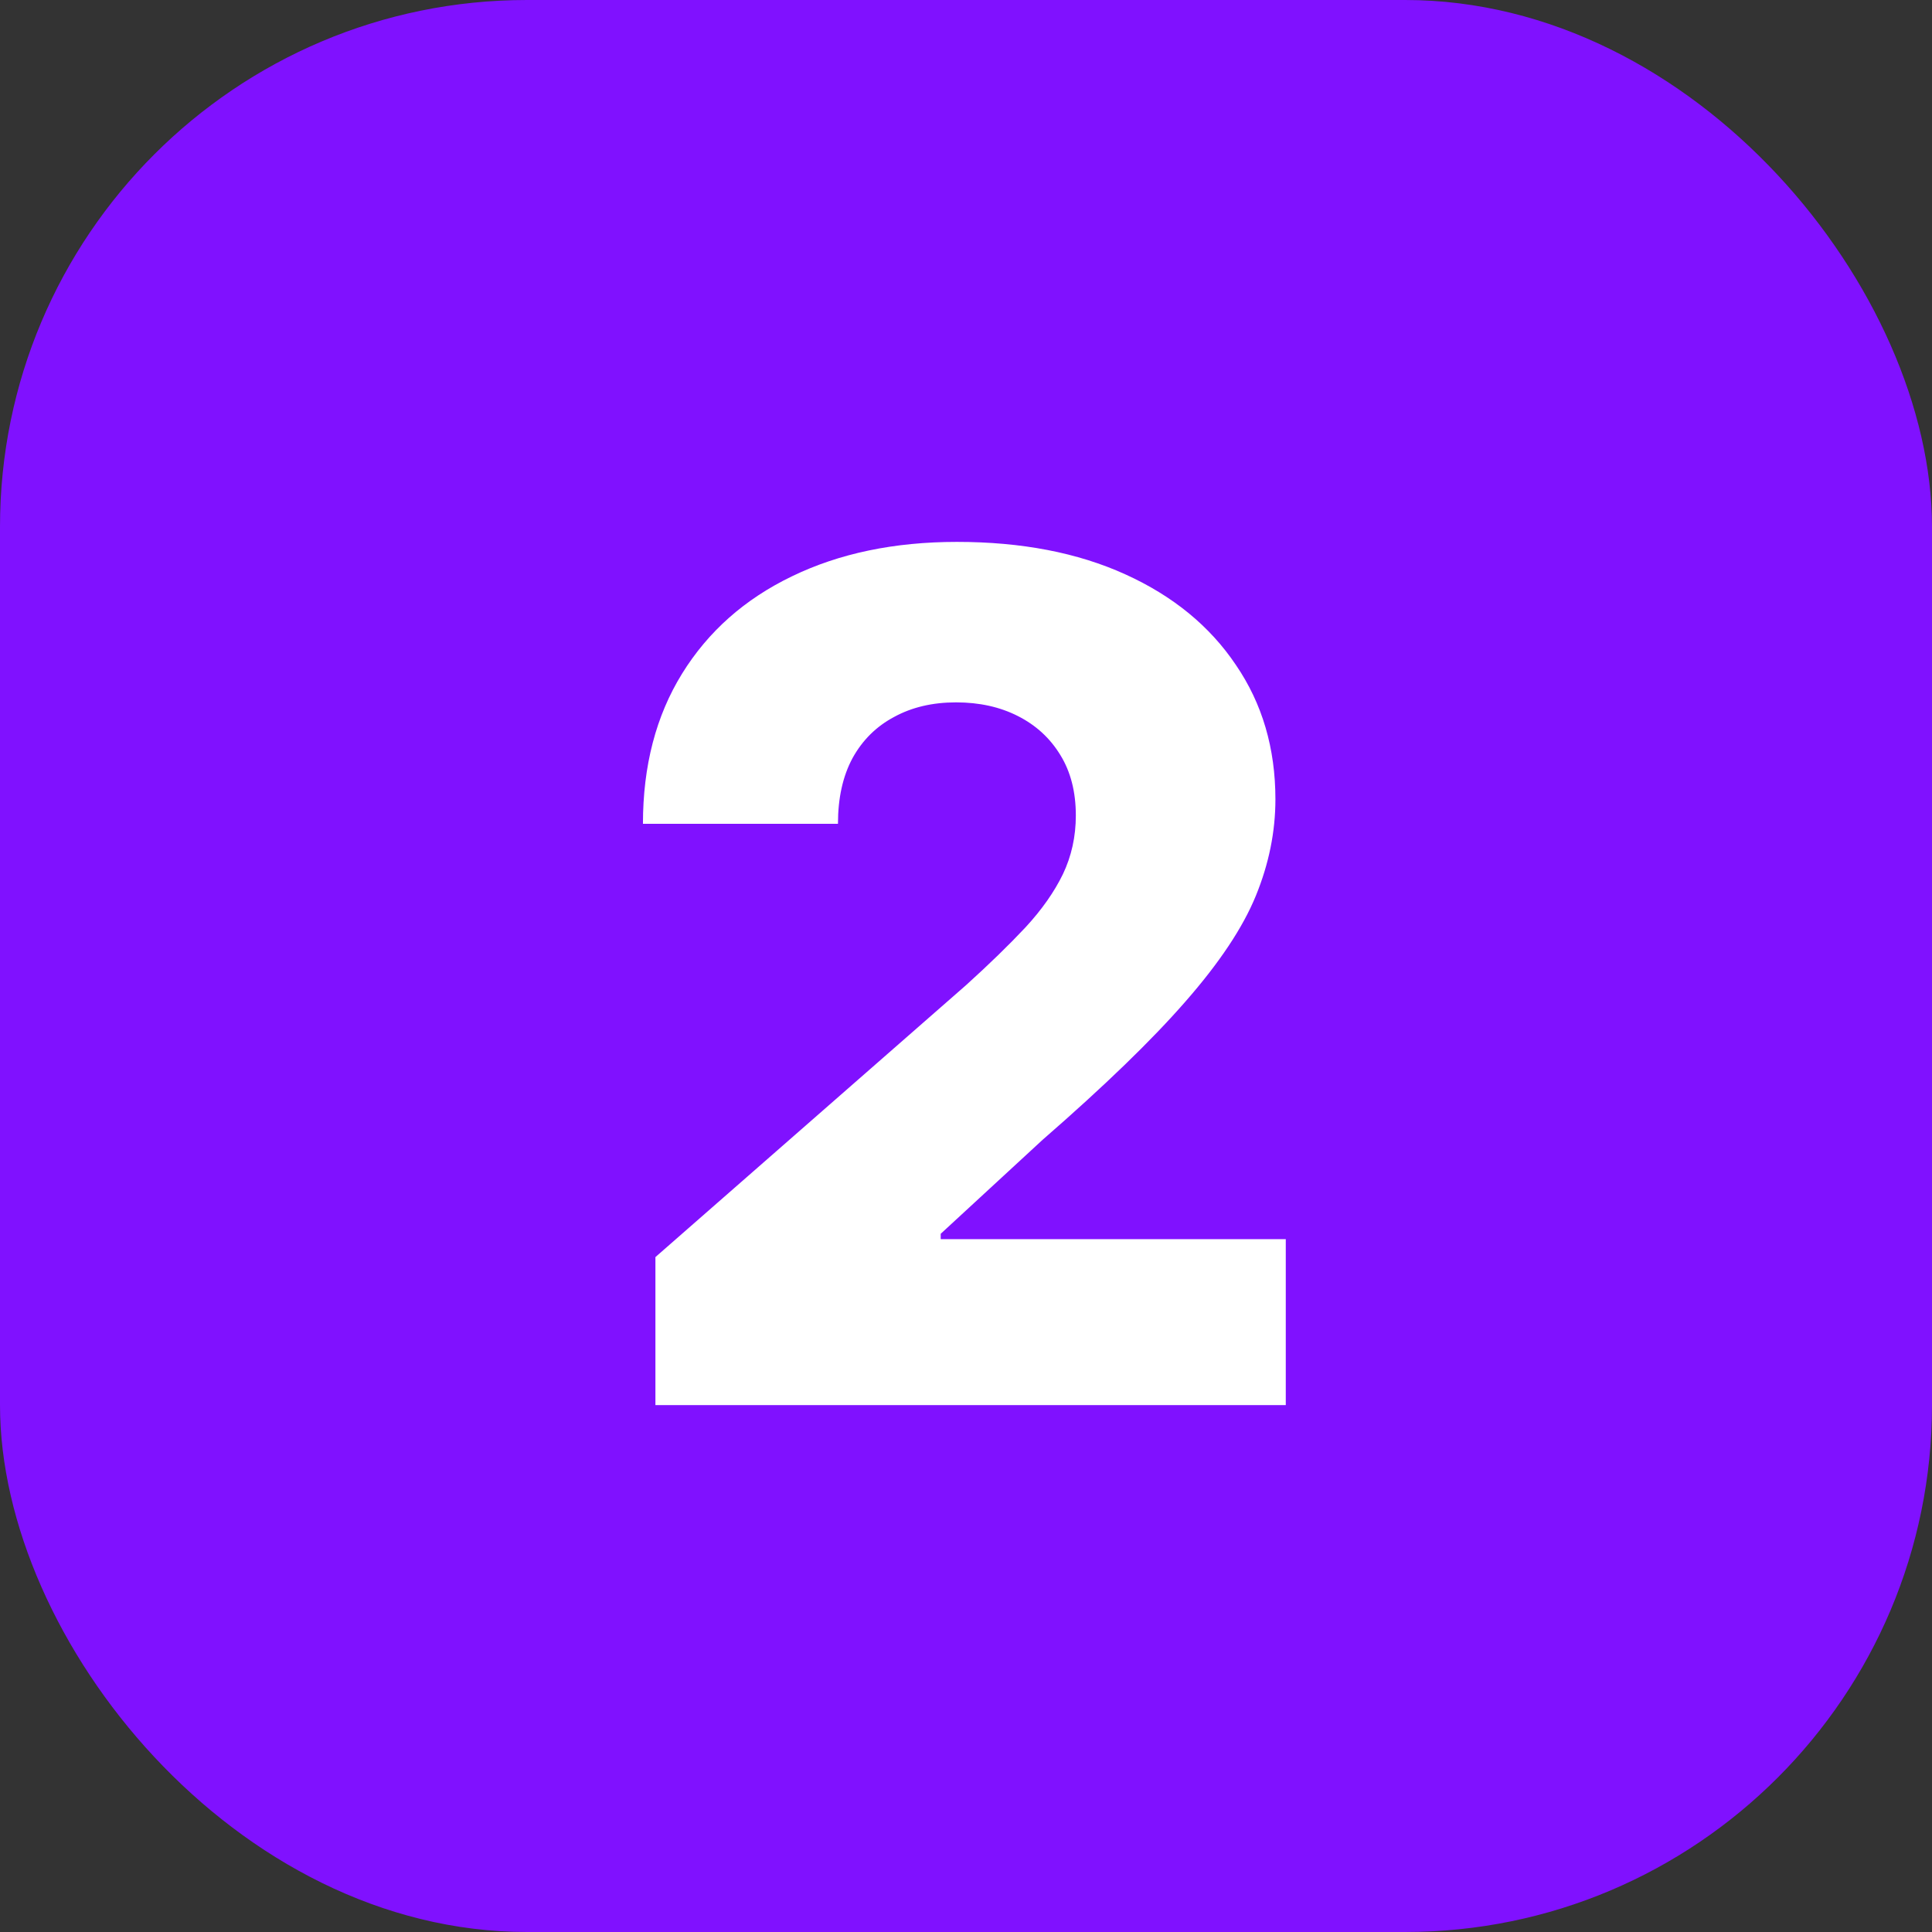
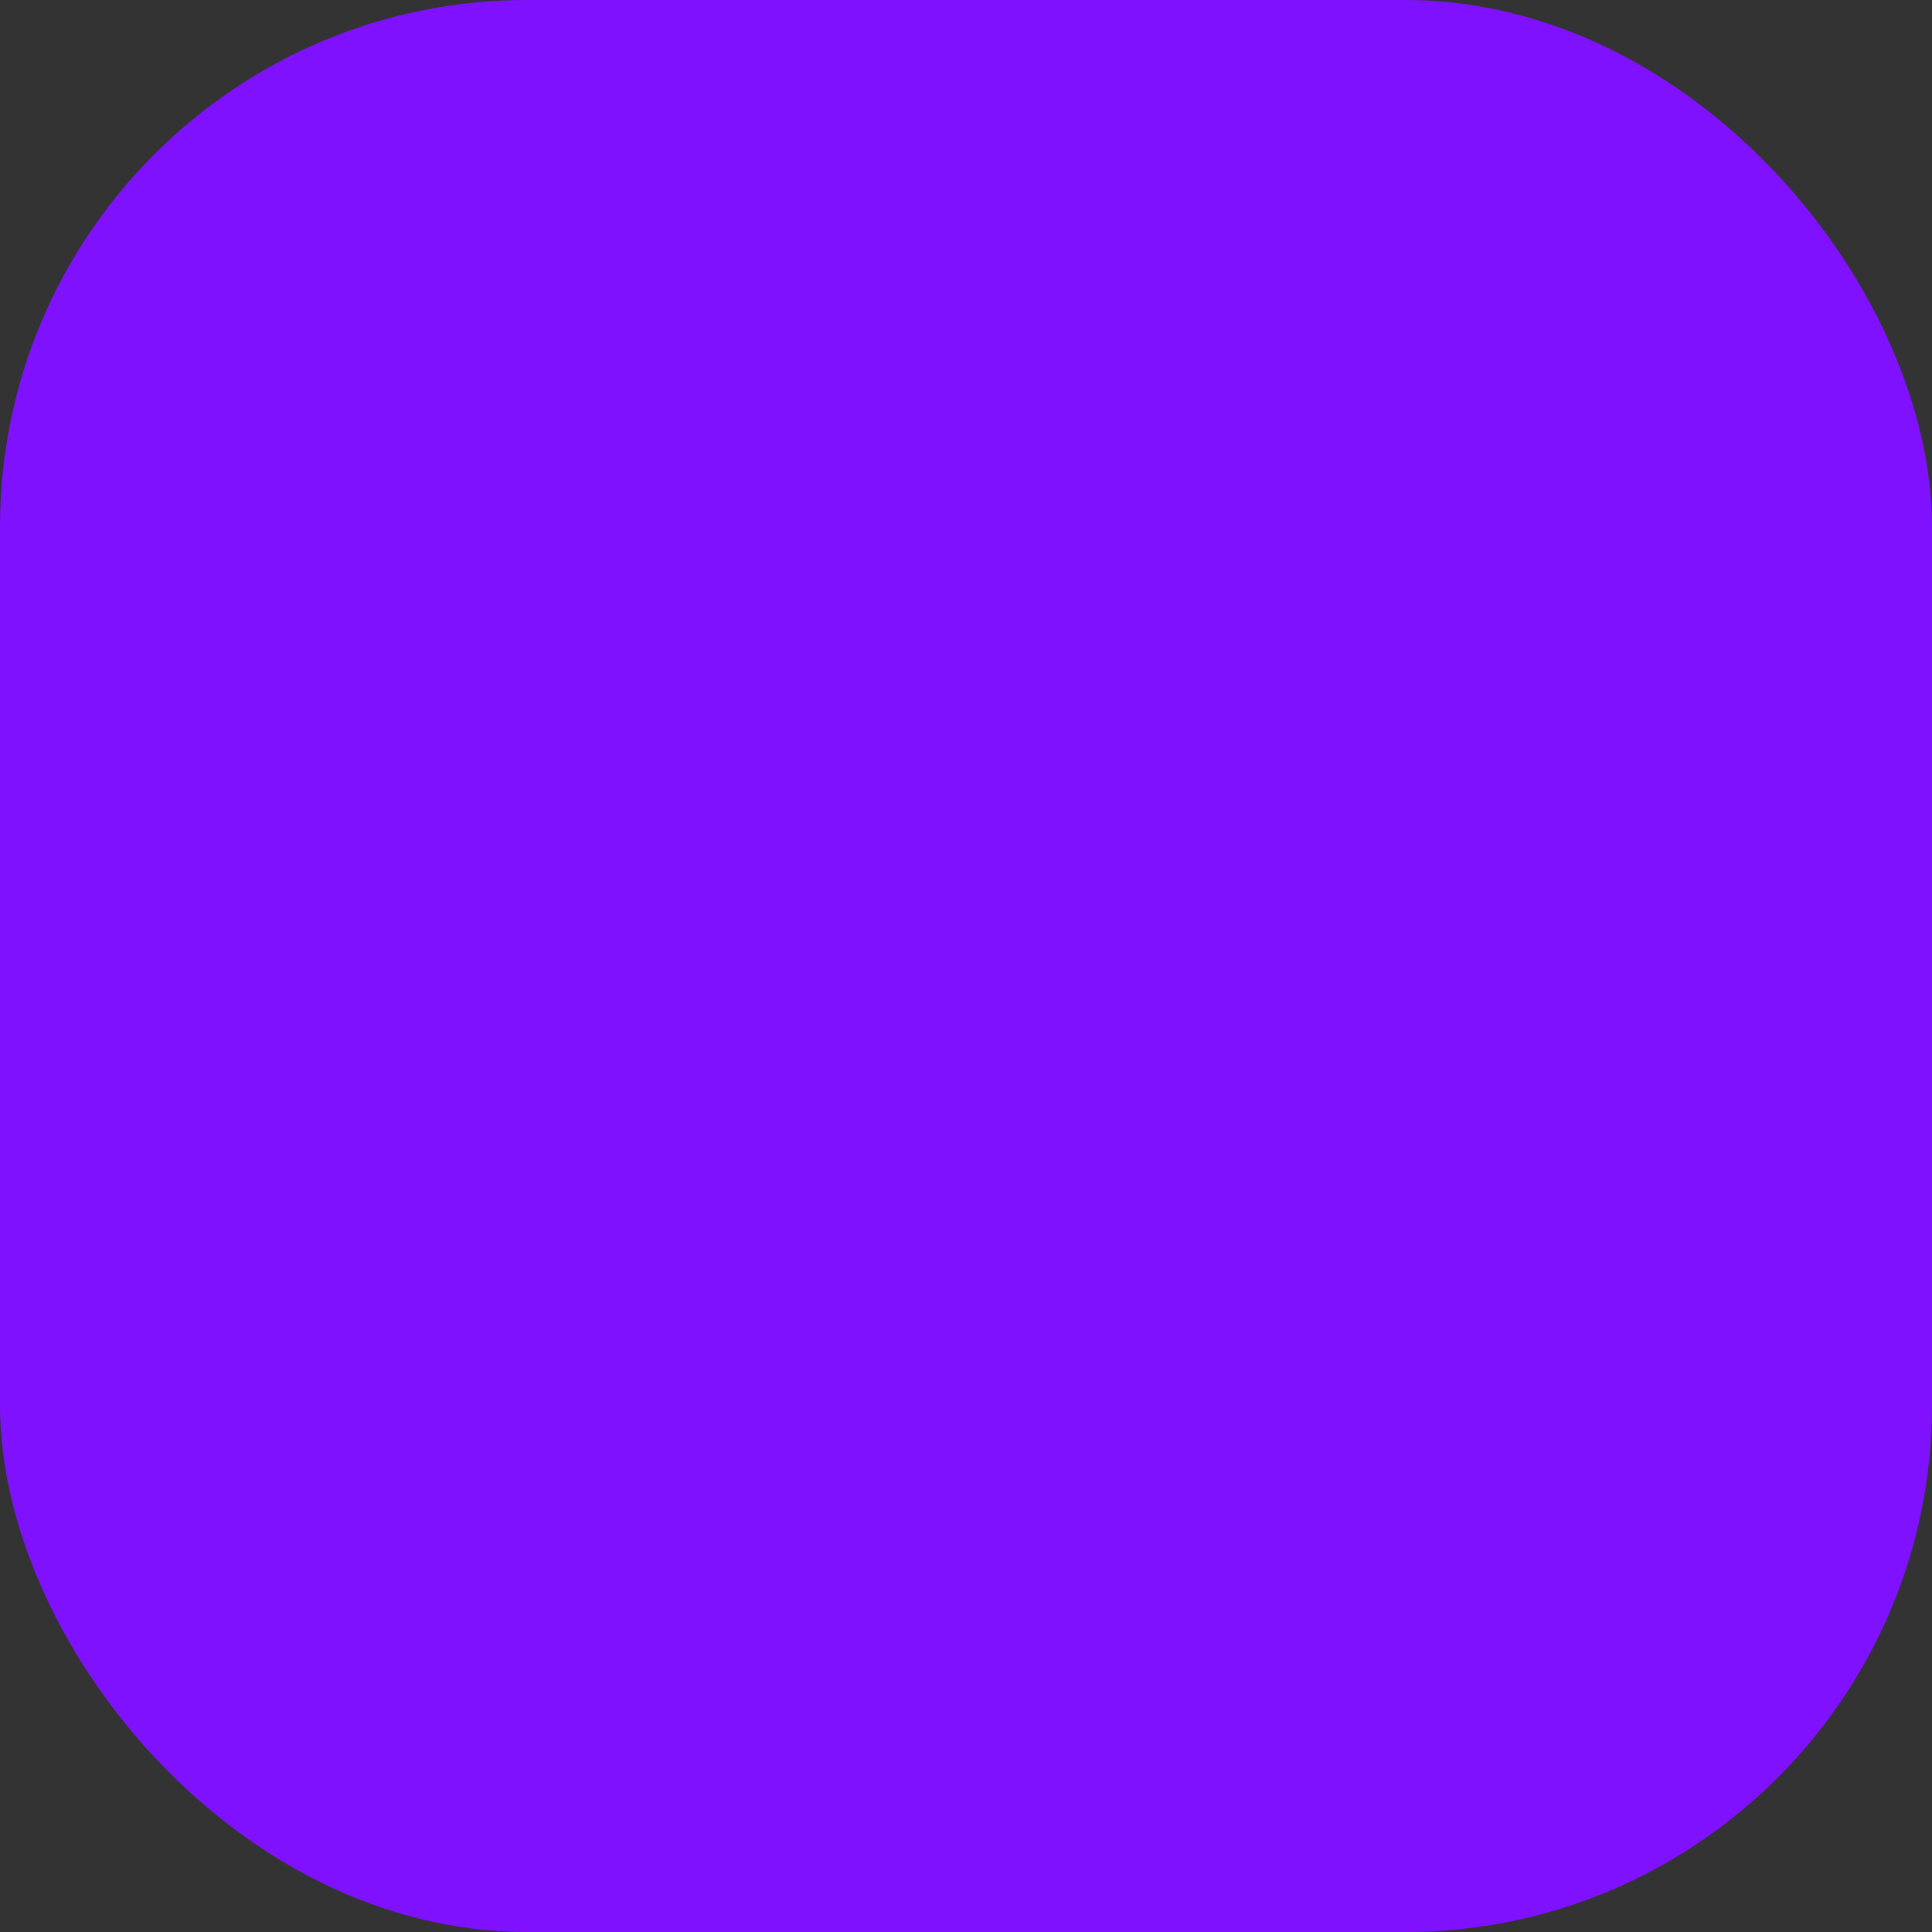
<svg xmlns="http://www.w3.org/2000/svg" width="33" height="33" viewBox="0 0 33 33" fill="none">
  <rect x="0" y="0" width="33" height="33" fill="#333333" stroke="none" />
  <rect width="33" height="33" rx="9" fill="#8011FF" />
-   <path d="M11.195 24V21.472L16.501 16.827C16.899 16.467 17.237 16.138 17.517 15.839C17.796 15.537 18.009 15.233 18.156 14.93C18.302 14.623 18.376 14.289 18.376 13.929C18.376 13.527 18.288 13.183 18.113 12.899C17.938 12.61 17.696 12.388 17.389 12.232C17.081 12.075 16.728 11.997 16.33 11.997C15.928 11.997 15.575 12.08 15.272 12.246C14.969 12.407 14.732 12.641 14.562 12.949C14.396 13.257 14.313 13.631 14.313 14.071H10.982C10.982 13.081 11.205 12.227 11.65 11.507C12.095 10.787 12.72 10.233 13.525 9.845C14.335 9.452 15.275 9.256 16.345 9.256C17.448 9.256 18.407 9.44 19.221 9.81C20.035 10.179 20.665 10.695 21.11 11.358C21.56 12.016 21.785 12.781 21.785 13.652C21.785 14.206 21.674 14.755 21.451 15.3C21.229 15.844 20.828 16.445 20.251 17.104C19.678 17.762 18.864 18.55 17.808 19.469L16.068 21.074V21.166H21.962V24H11.195Z" fill="white" />
</svg>